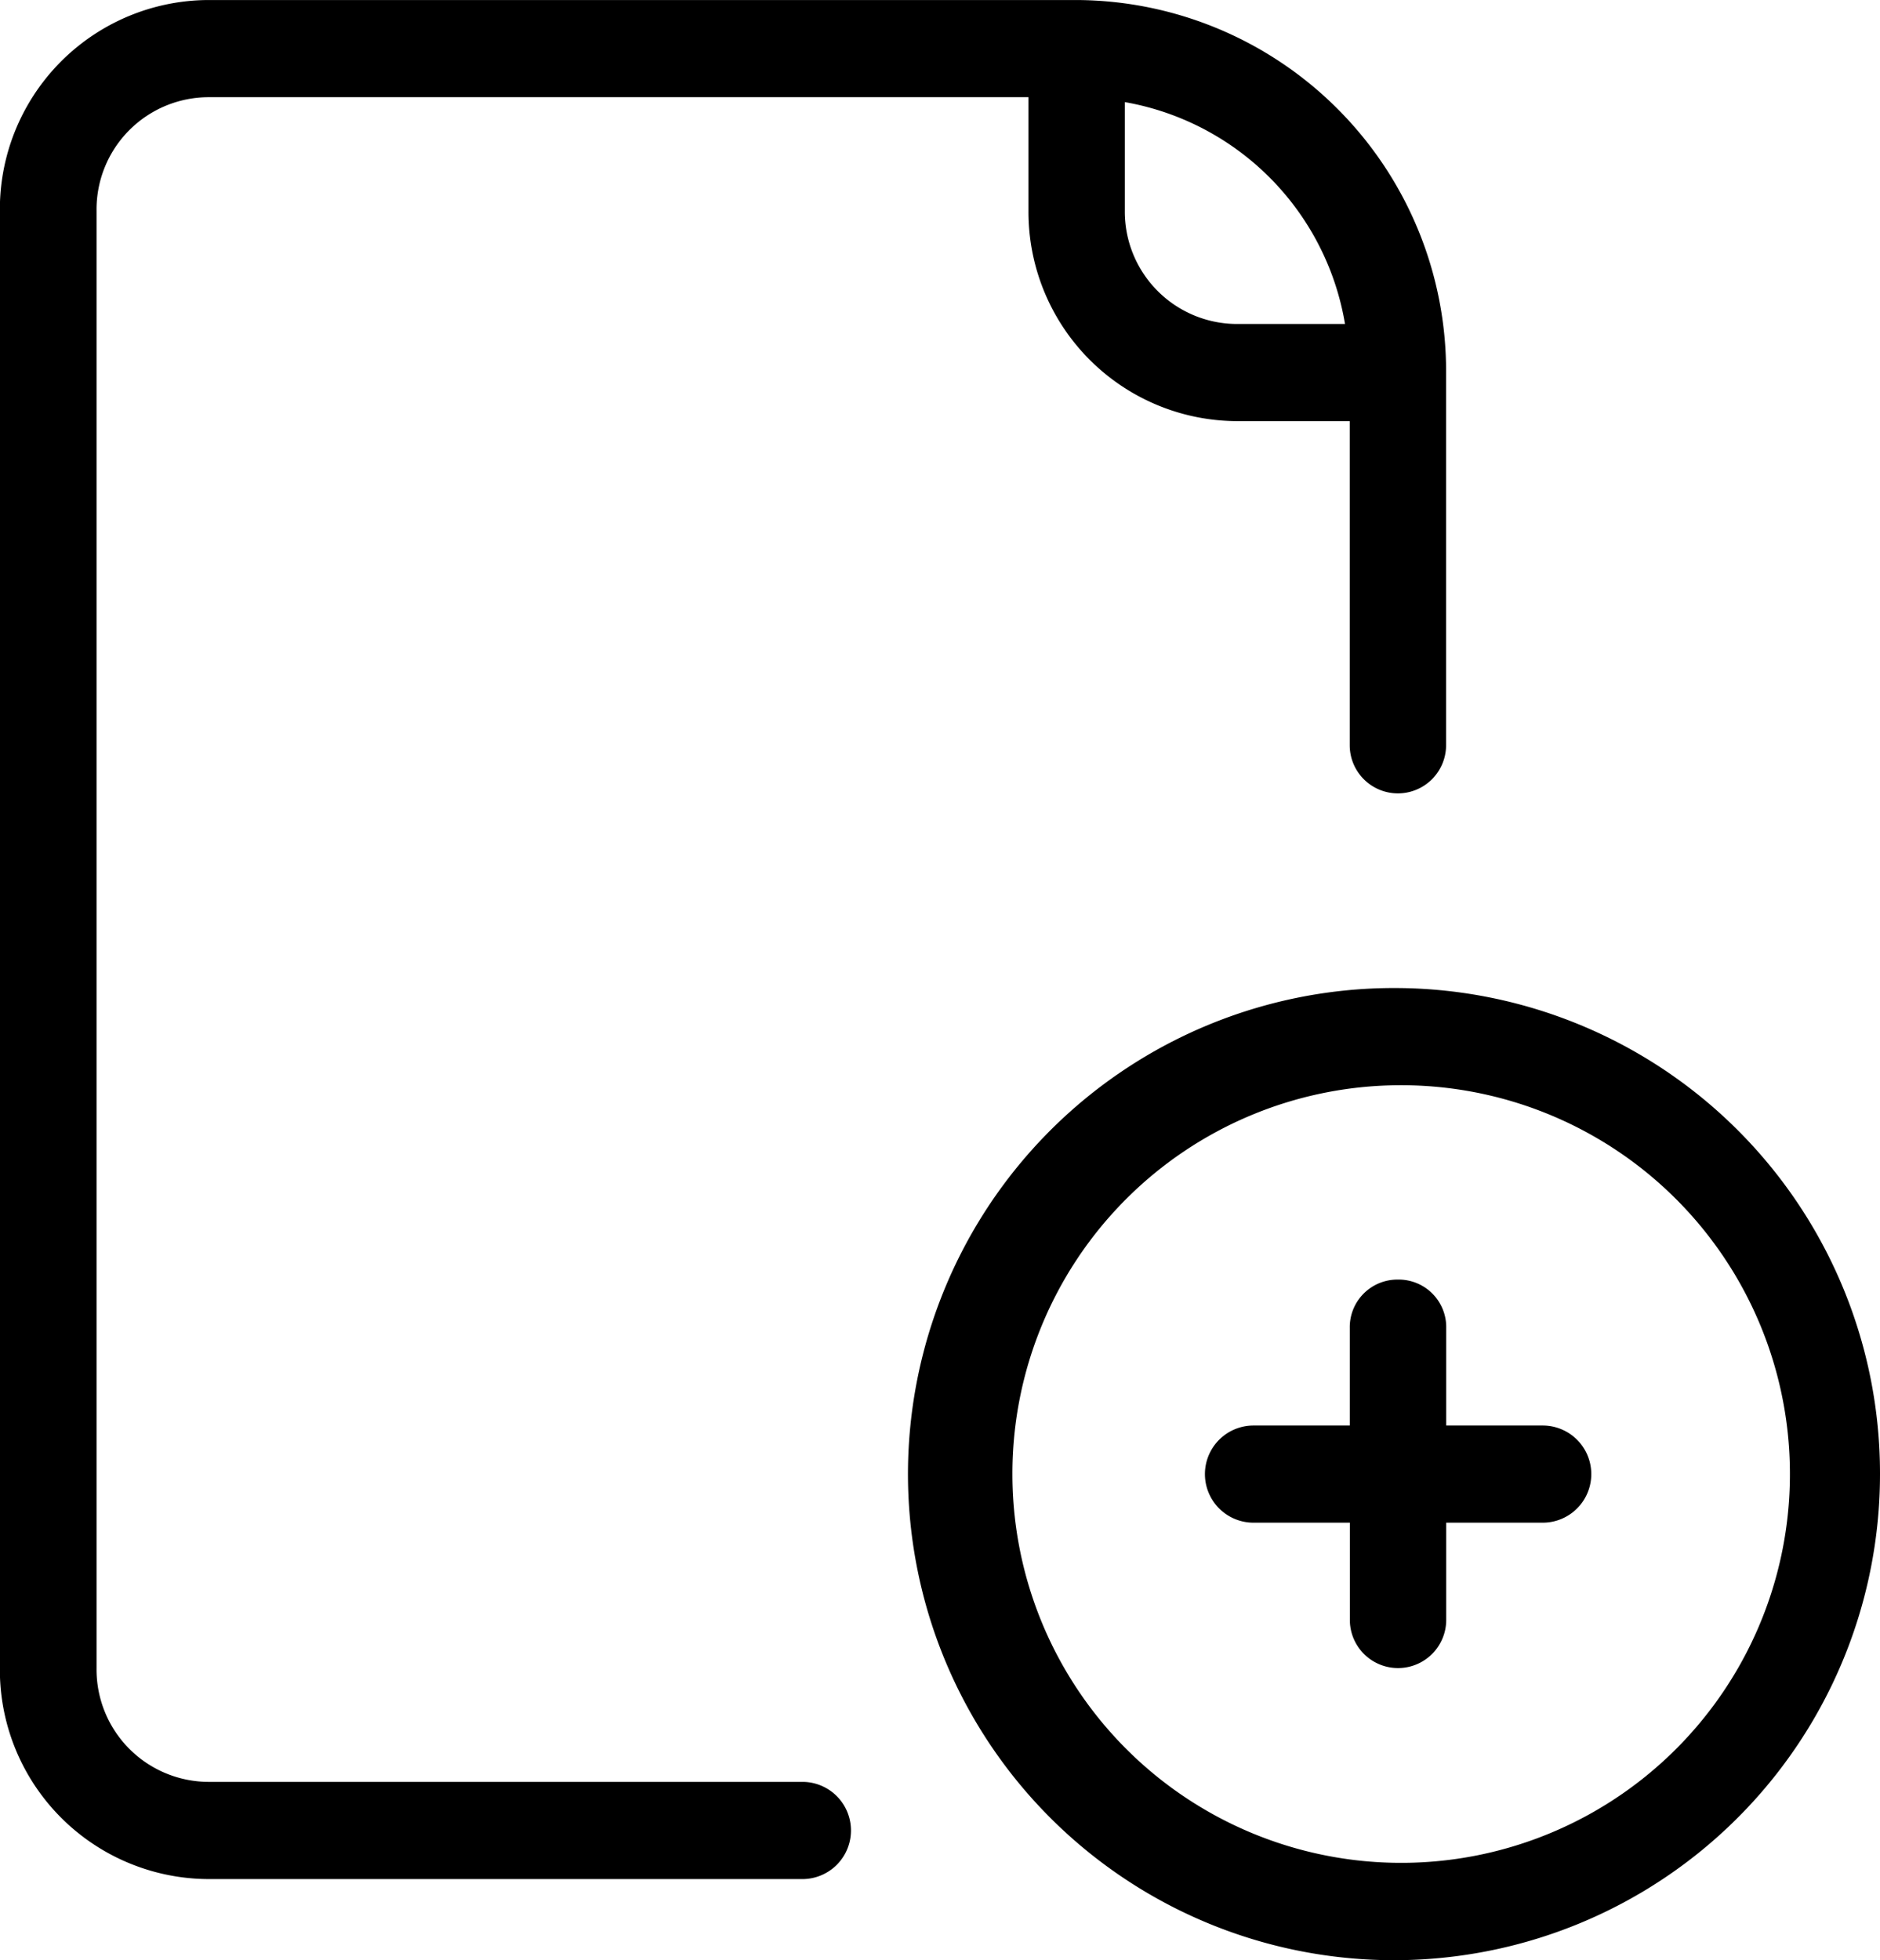
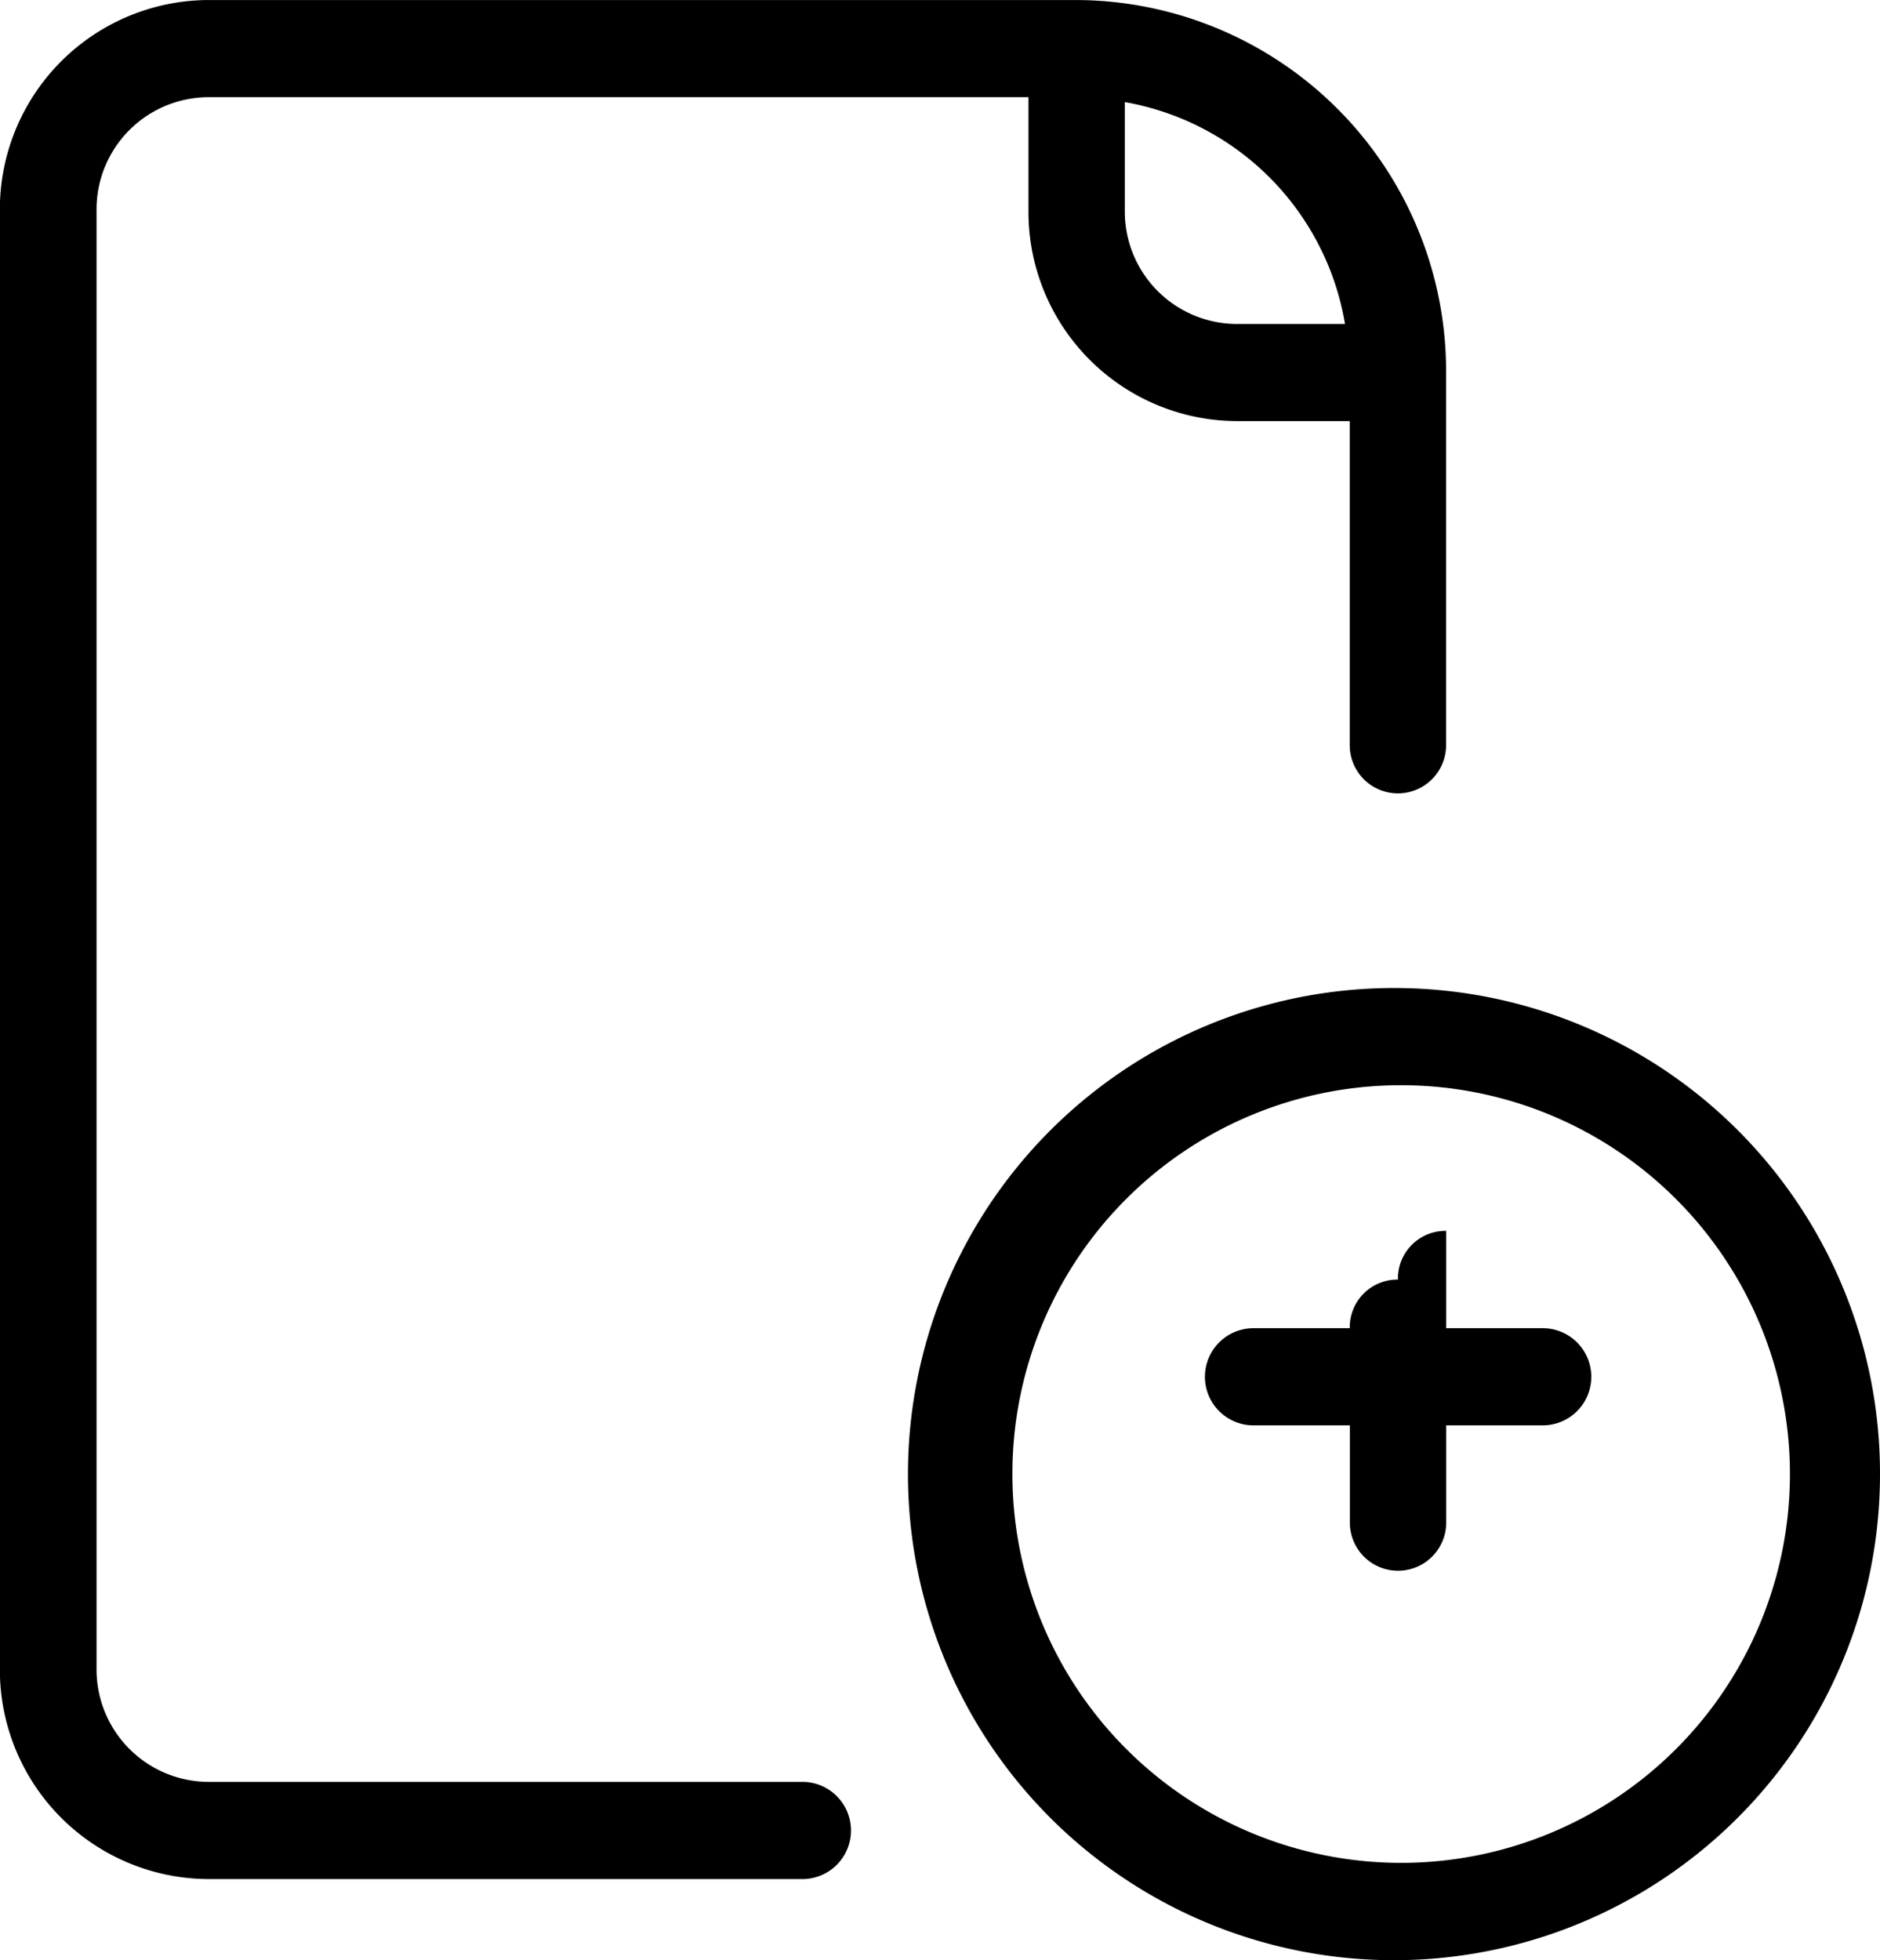
<svg xmlns="http://www.w3.org/2000/svg" viewBox="0 0 71.948 75">
  <title>DragDrop2</title>
  <g id="Ebene_2" data-name="Ebene 2">
    <g id="Ebene_1-2" data-name="Ebene 1">
-       <path d="M451.823,242.7a8.01,8.01,0,0,0-8,8.057v55.787a8.01,8.01,0,0,0,8,8.057h22.755a1.86,1.86,0,0,0,0-3.719H451.823a4.3,4.3,0,0,1-4.3-4.338V250.756a4.294,4.294,0,0,1,4.3-4.338h31.365v4.338a8.006,8.006,0,0,0,7.994,8.057h4.3v12.4a1.844,1.844,0,1,0,3.688,0V256.954A14.2,14.2,0,0,0,485.031,242.7Zm35.052,3.906a10.362,10.362,0,0,1,8.427,8.49h-4.12a4.3,4.3,0,0,1-4.307-4.339Zm10.453,33.9a18.6,18.6,0,1,0,18.448,18.6A18.579,18.579,0,0,0,497.328,280.506Zm0,3.719a14.878,14.878,0,1,1-14.755,14.88A14.865,14.865,0,0,1,497.328,284.225Zm0,7.437a1.822,1.822,0,0,0-1.844,1.86v3.724H491.8a1.859,1.859,0,0,0,0,3.718h3.687v3.719a1.844,1.844,0,1,0,3.688,0v-3.719h3.693a1.859,1.859,0,0,0,0-3.718h-3.693v-3.724A1.819,1.819,0,0,0,497.328,291.662Z" transform="translate(-443.828 -242.699)" />
+       <path d="M451.823,242.7a8.01,8.01,0,0,0-8,8.057v55.787a8.01,8.01,0,0,0,8,8.057h22.755a1.86,1.86,0,0,0,0-3.719H451.823a4.3,4.3,0,0,1-4.3-4.338V250.756a4.294,4.294,0,0,1,4.3-4.338h31.365v4.338a8.006,8.006,0,0,0,7.994,8.057h4.3v12.4a1.844,1.844,0,1,0,3.688,0V256.954A14.2,14.2,0,0,0,485.031,242.7Zm35.052,3.906a10.362,10.362,0,0,1,8.427,8.49h-4.12a4.3,4.3,0,0,1-4.307-4.339Zm10.453,33.9a18.6,18.6,0,1,0,18.448,18.6A18.579,18.579,0,0,0,497.328,280.506Zm0,3.719a14.878,14.878,0,1,1-14.755,14.88A14.865,14.865,0,0,1,497.328,284.225Zm0,7.437a1.822,1.822,0,0,0-1.844,1.86H491.8a1.859,1.859,0,0,0,0,3.718h3.687v3.719a1.844,1.844,0,1,0,3.688,0v-3.719h3.693a1.859,1.859,0,0,0,0-3.718h-3.693v-3.724A1.819,1.819,0,0,0,497.328,291.662Z" transform="translate(-443.828 -242.699)" />
    </g>
  </g>
</svg>